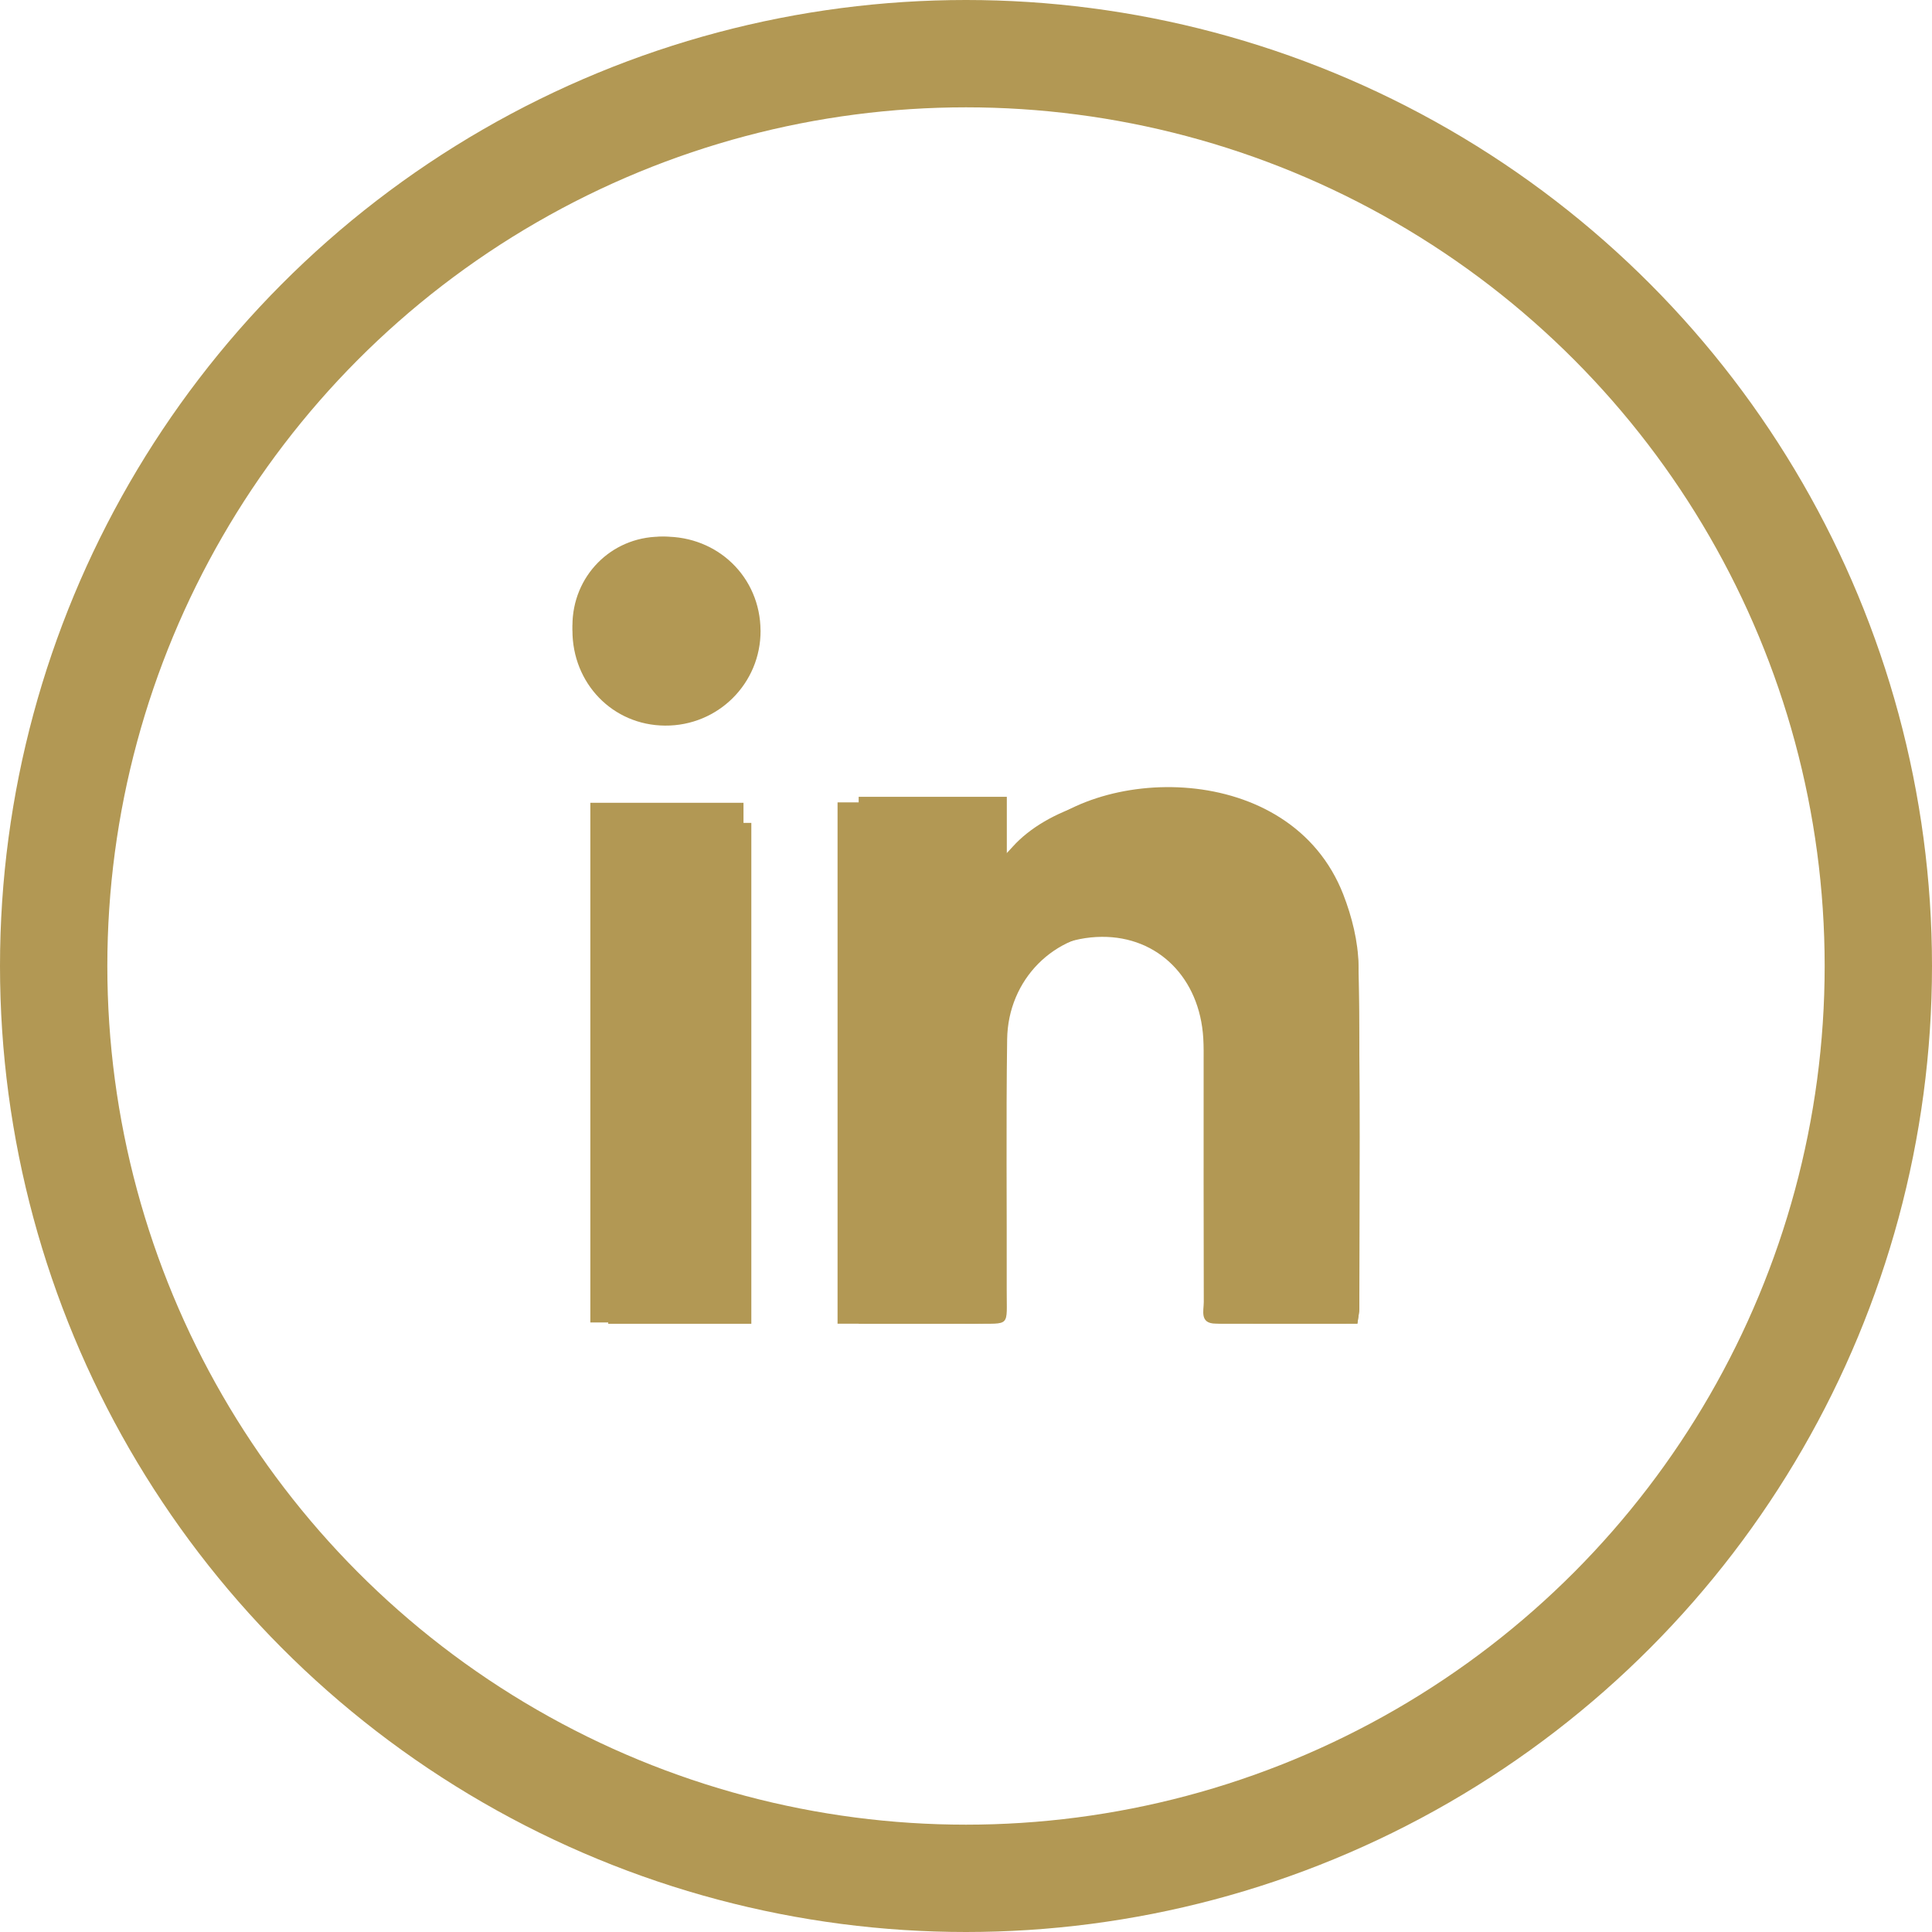
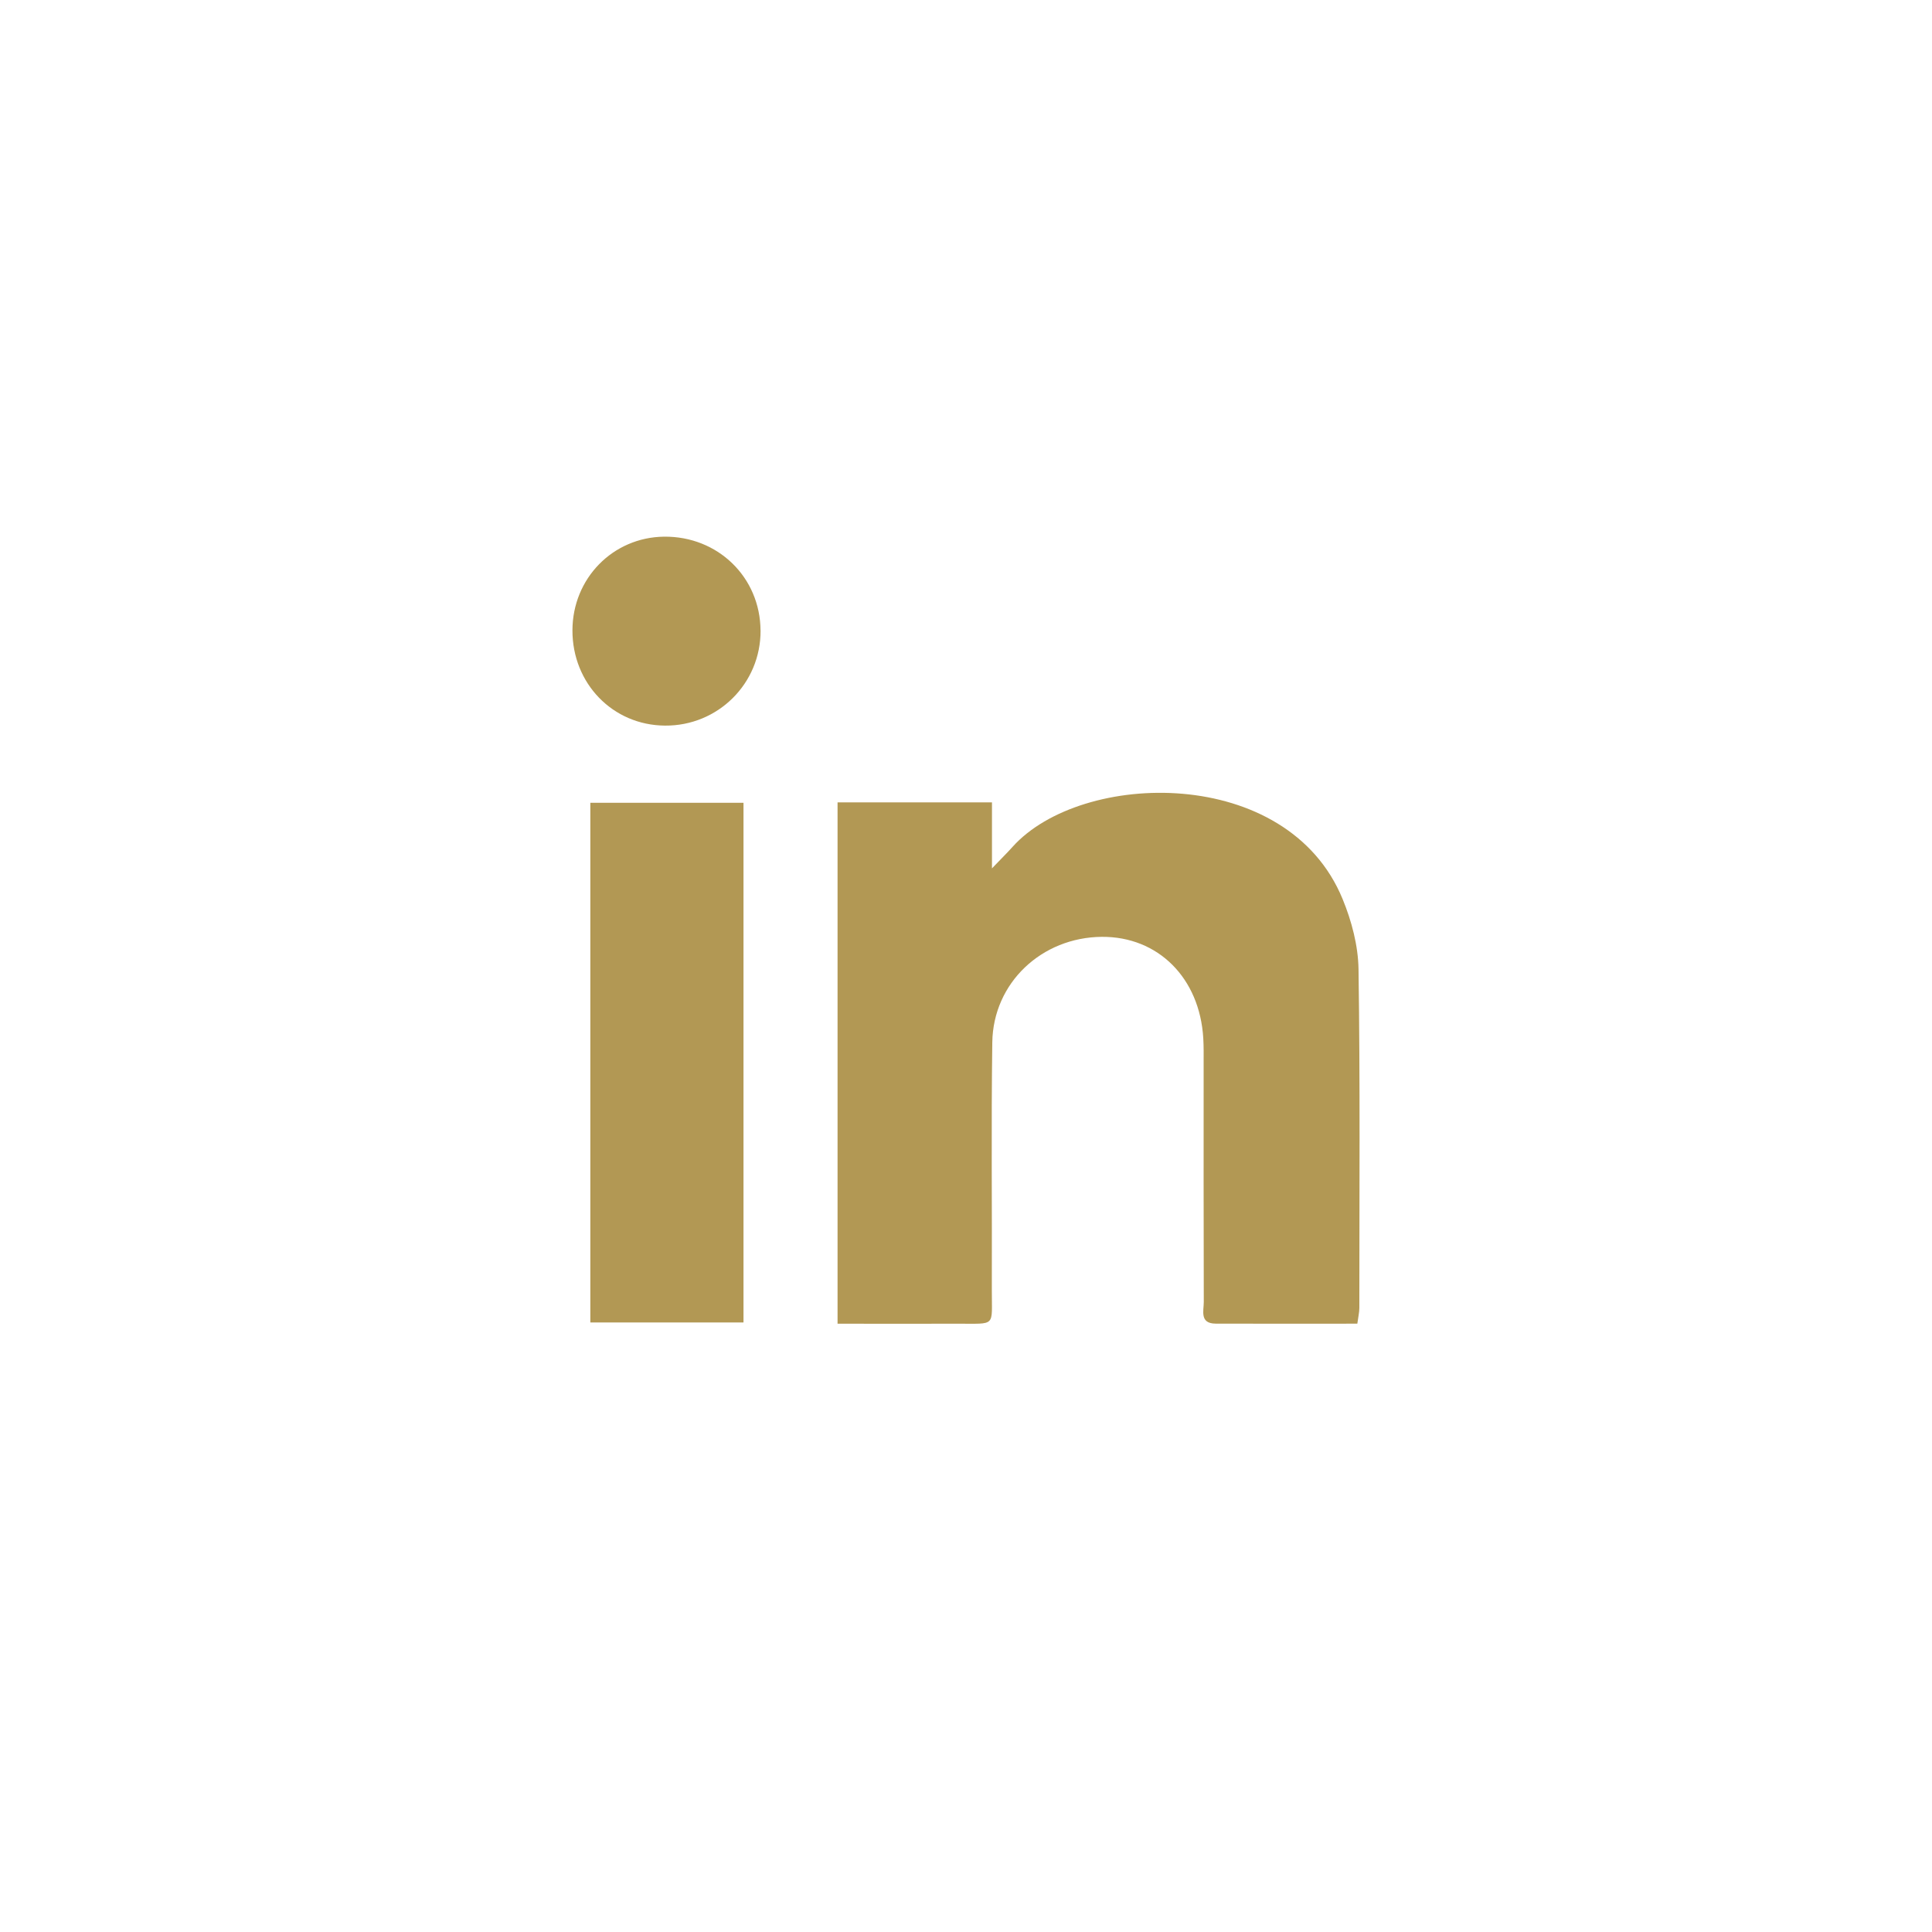
<svg xmlns="http://www.w3.org/2000/svg" width="54px" height="54px" viewBox="0 0 54 54" version="1.1">
  <title>Group 18</title>
  <g id="Designs" stroke="none" stroke-width="1" fill="none" fill-rule="evenodd">
    <g id="FINAL-Homepage-V2" transform="translate(-914, -5574)">
      <g id="Group-18" transform="translate(914, 5574)">
-         <circle id="Oval" stroke="#B29854" stroke-width="3" cx="27" cy="27" r="25.5" />
        <g id="set-of-social-media-icon-in-round-bakground-free-vector-03" transform="translate(16, 15)" fill="#B29854" fill-rule="nonzero">
          <path d="M11.728,7.426 L7.41,7.426 L7.41,21.998 C8.553,21.998 9.655,22.002 10.756,21.998 C11.855,21.993 11.718,22.105 11.722,21.061 C11.73,18.753 11.703,16.444 11.735,14.135 C11.758,12.471 13.116,11.198 14.796,11.185 C16.369,11.174 17.532,12.334 17.632,14.019 C17.646,14.252 17.642,14.485 17.642,14.719 C17.642,16.942 17.639,19.167 17.646,21.391 C17.646,21.637 17.524,21.994 17.98,21.996 C19.294,22.001 20.607,21.997 21.938,21.997 C21.964,21.8 21.994,21.679 21.994,21.557 C21.994,18.402 22.018,15.245 21.971,12.089 C21.961,11.432 21.779,10.742 21.526,10.128 C19.984,6.372 14.228,6.527 12.302,8.669 C12.154,8.835 11.995,8.99 11.726,9.271 L11.726,7.427 L11.728,7.426 Z M4.781,21.963 L4.781,7.438 L0.5,7.438 L0.5,21.963 L4.78,21.963 L4.781,21.963 Z M5.257,2.624 C5.249,1.135 4.065,-0.016 2.561,0 C1.13,0.017 0.003,1.167 9.65651179e-06,2.617 C-0.004,4.104 1.128,5.271 2.586,5.281 C4.068,5.293 5.266,4.102 5.258,2.623 L5.257,2.624 Z" id="Shape" />
-           <path d="M12.141,7.271 L12.141,9.134 C12.4,8.85 12.552,8.692 12.694,8.526 C14.542,6.361 20.066,6.204 21.545,10 C21.786,10.621 21.962,11.317 21.971,11.983 C22.017,15.172 21.995,18.363 21.994,21.552 C21.994,21.675 21.964,21.799 21.94,21.996 C20.663,21.996 19.403,21.999 18.143,21.995 C17.705,21.994 17.823,21.633 17.821,21.383 C17.814,19.136 17.818,16.887 17.818,14.64 C17.818,14.405 17.821,14.168 17.808,13.933 C17.712,12.229 16.597,11.056 15.088,11.069 C13.475,11.082 12.173,12.368 12.15,14.05 C12.118,16.384 12.144,18.717 12.138,21.051 C12.134,22.107 12.266,21.993 11.211,21.998 C10.154,22.003 9.097,21.998 8,21.998 L8,7.271 L12.144,7.271 L12.141,7.271 Z" id="Path" />
-           <polygon id="Path" points="5 22 1 22 1 8 5 8 5 22" />
-           <path d="M5,2.483 C5.007,3.882 3.869,5.01 2.459,5 C1.073,4.99 -0.004,3.885 0,2.477 C0.004,1.105 1.074,0.016 2.435,0 C3.865,-0.015 4.991,1.075 4.999,2.484 L5,2.483 Z" id="Path" />
        </g>
      </g>
    </g>
  </g>
</svg>